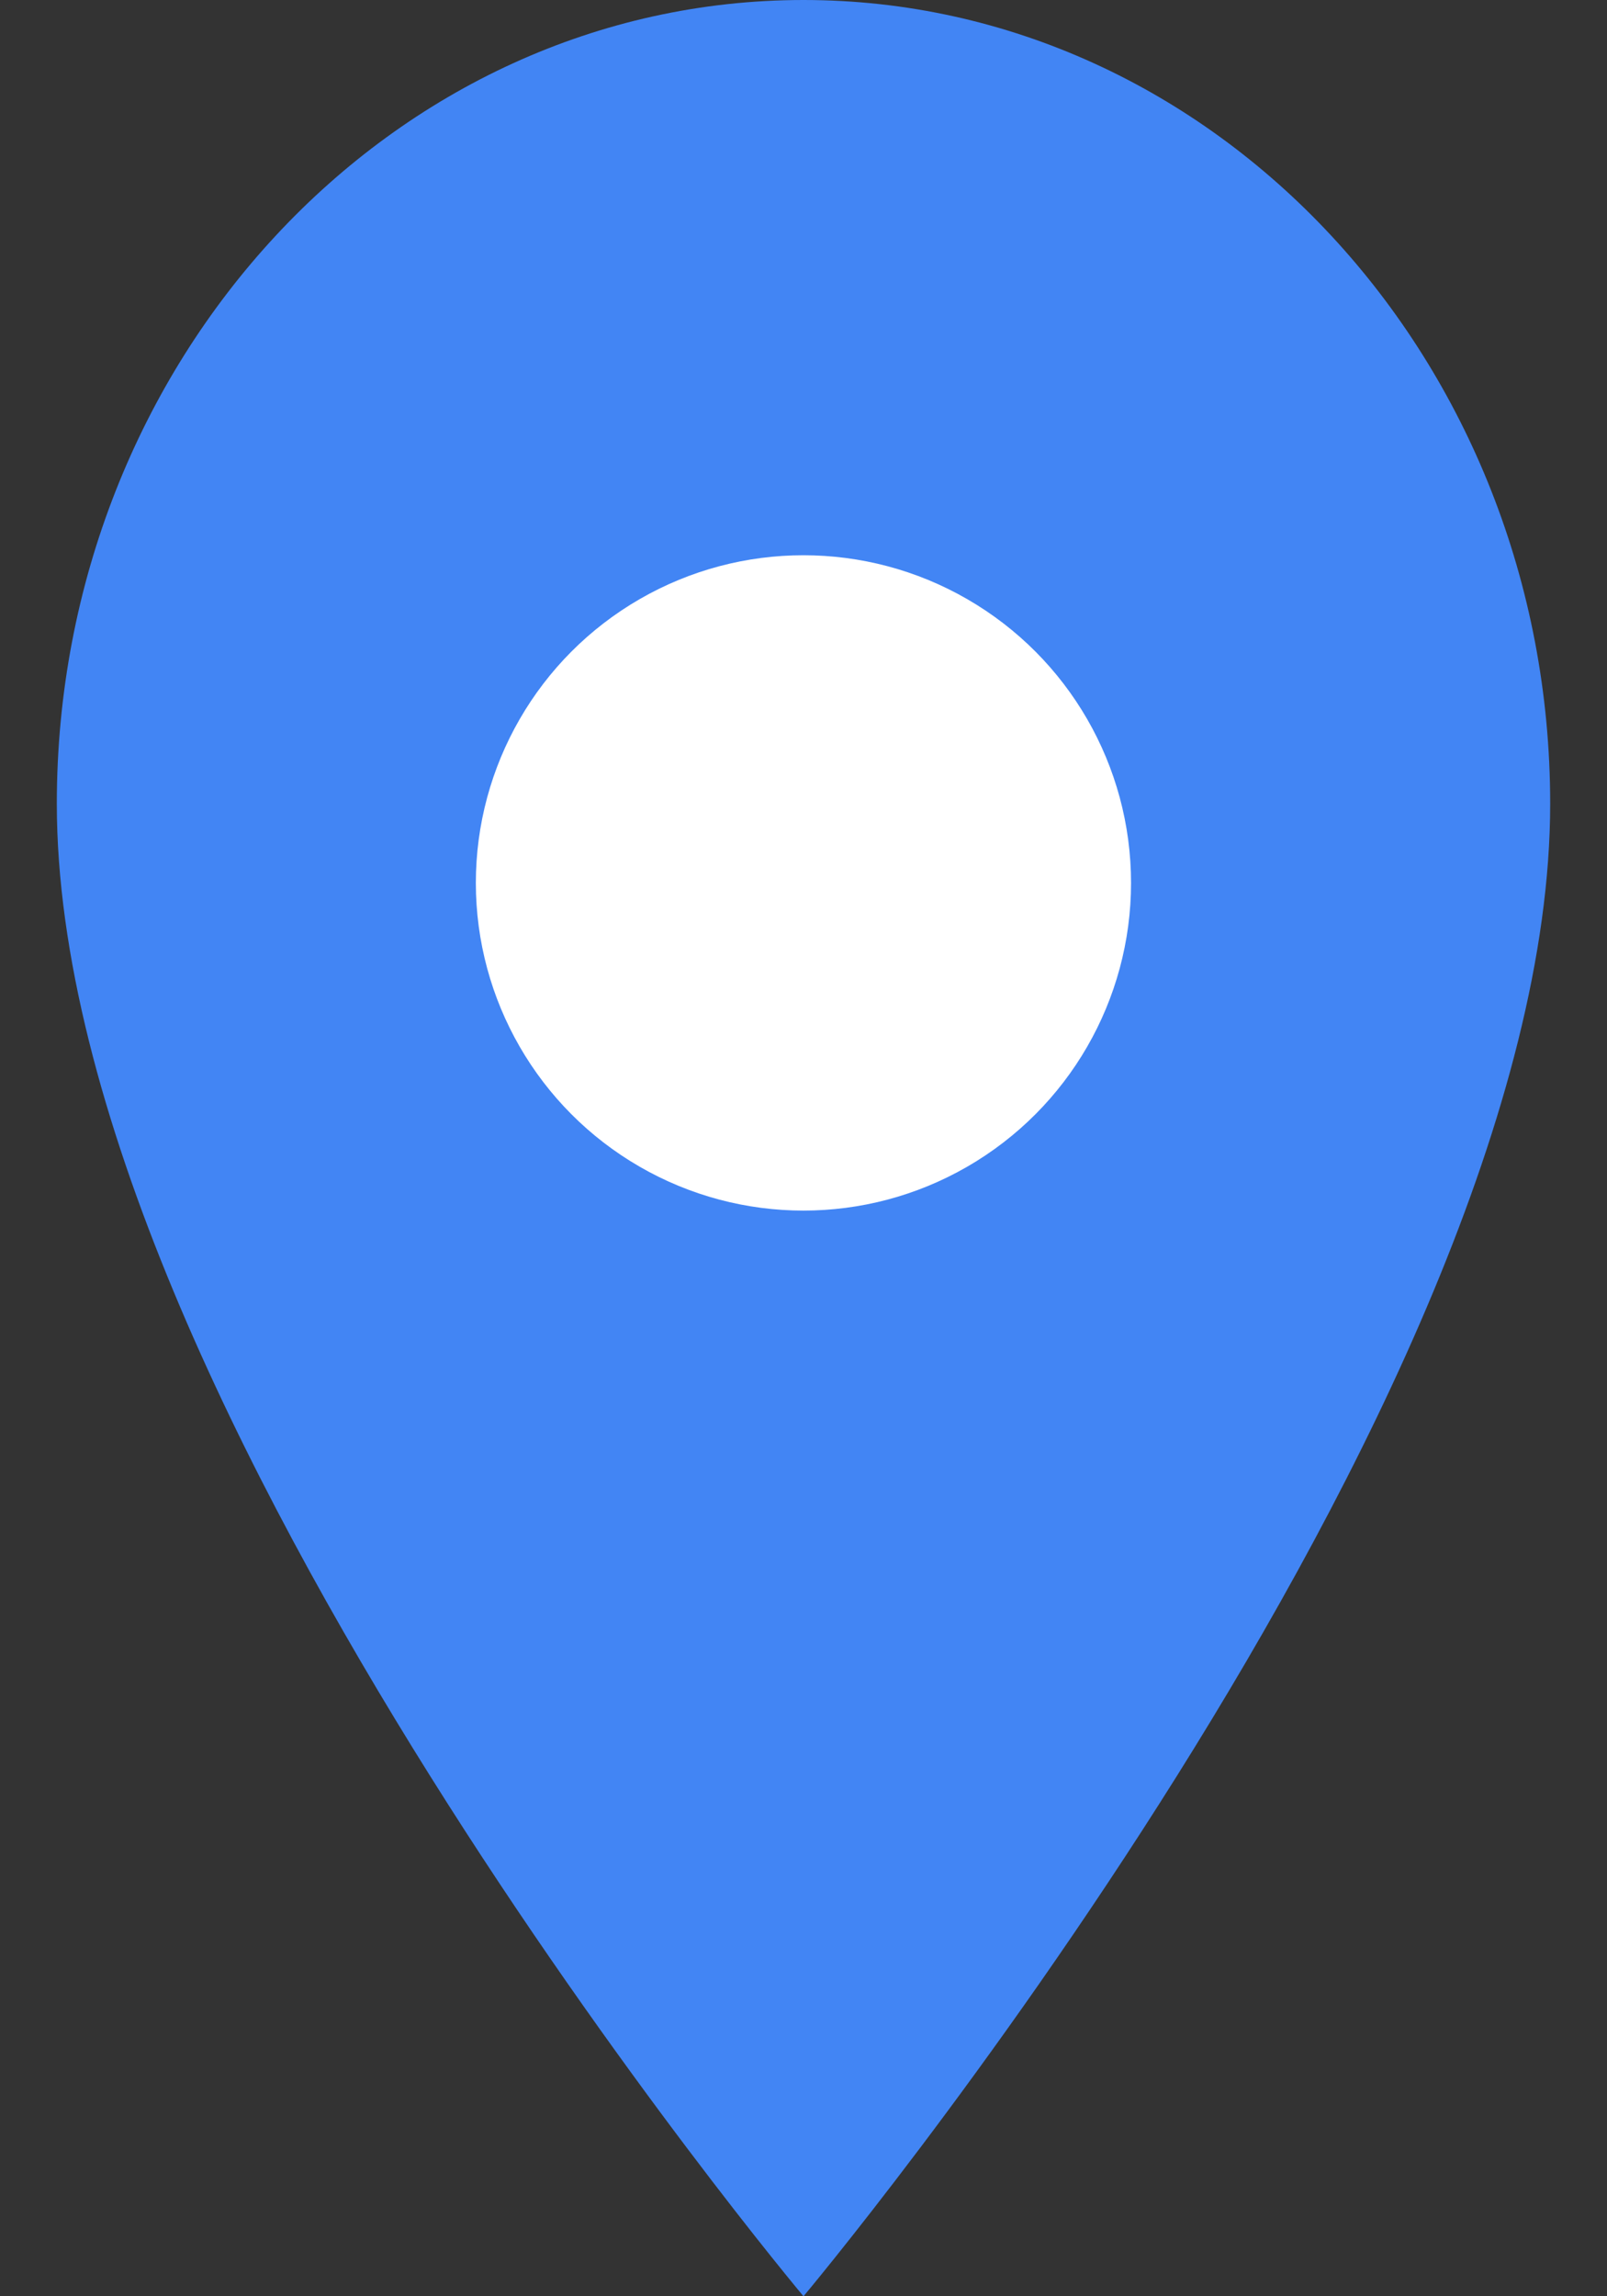
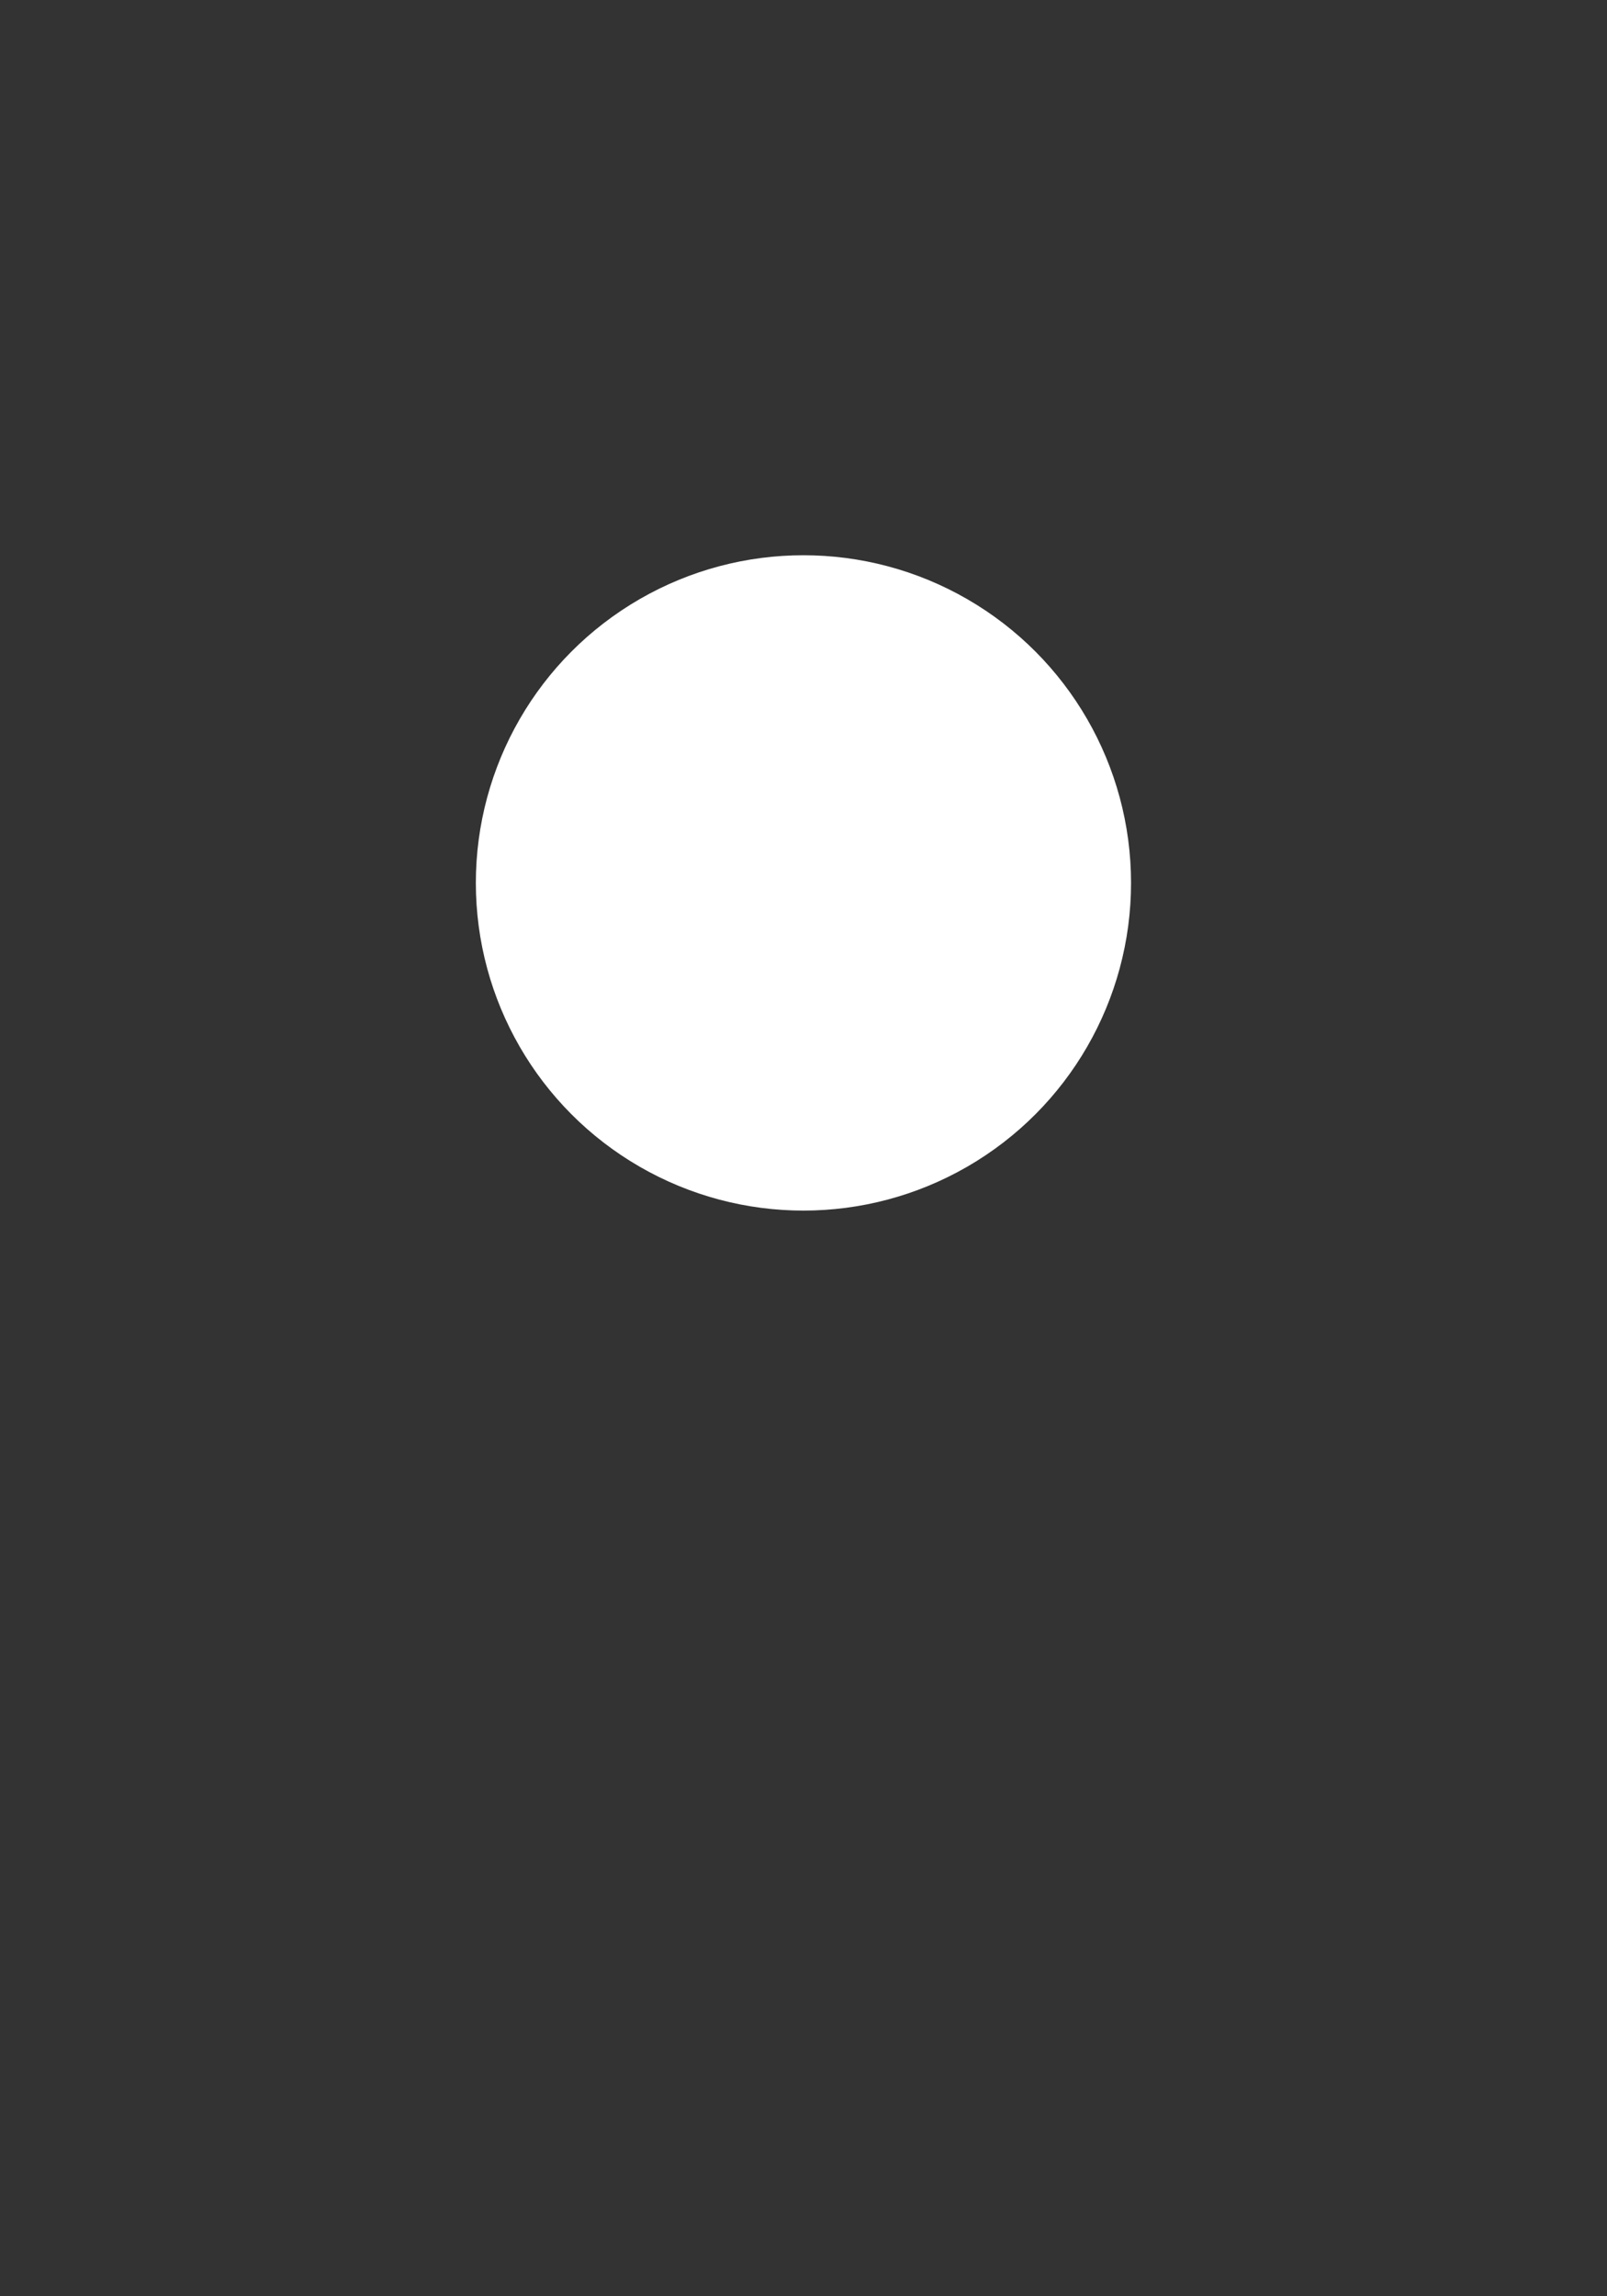
<svg xmlns="http://www.w3.org/2000/svg" width="28" height="40" viewBox="0 0 28 40" fill="none">
  <rect x="0" y="0" width="28" height="40" fill="#333333" stroke="none" />
-   <path fill-rule="evenodd" clip-rule="evenodd" d="M14 0C6.826 0 0.99 6.28 0.99 14C0.99 24.5 14 40 14 40C14 40 27.01 24.5 27.01 14C27.01 6.28 21.174 0 14 0Z" fill="#4285F4" />
  <circle cx="13.999" cy="15.38" r="5.708" fill="white" />
</svg>